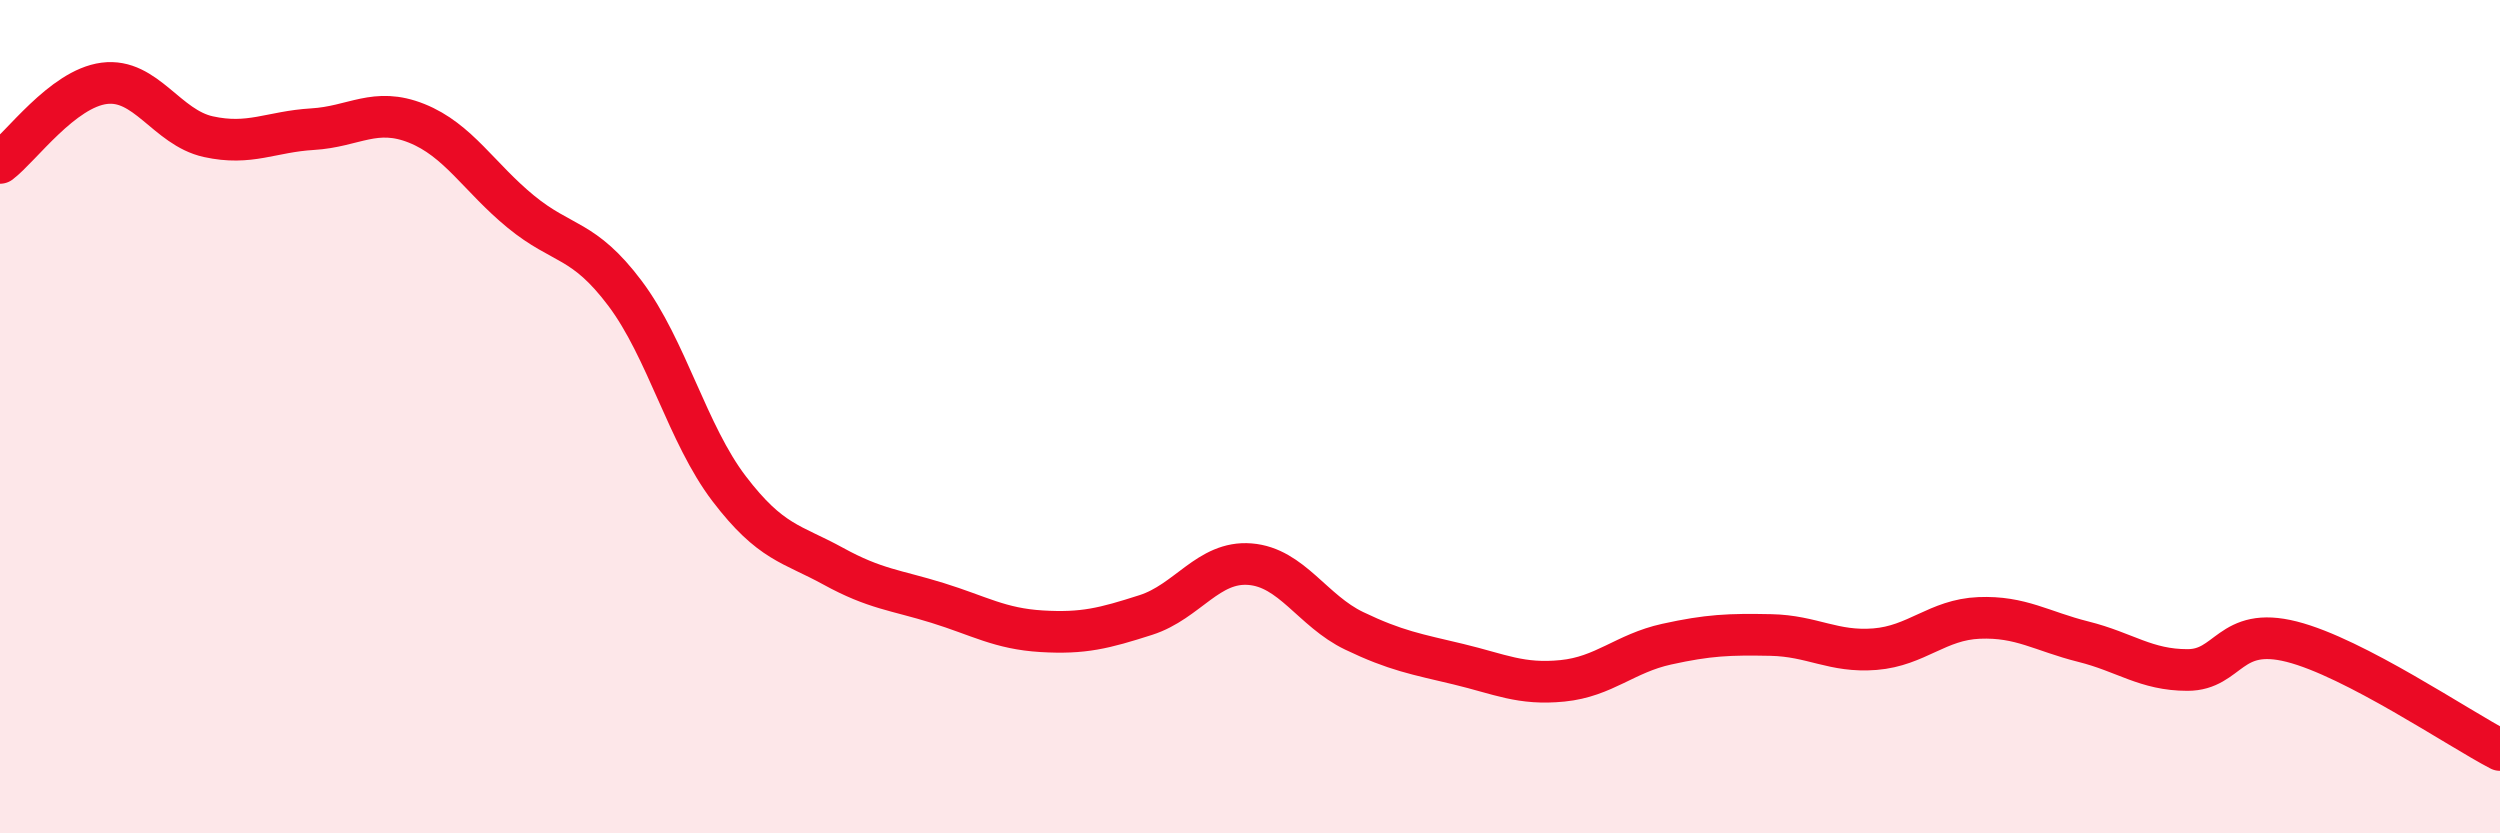
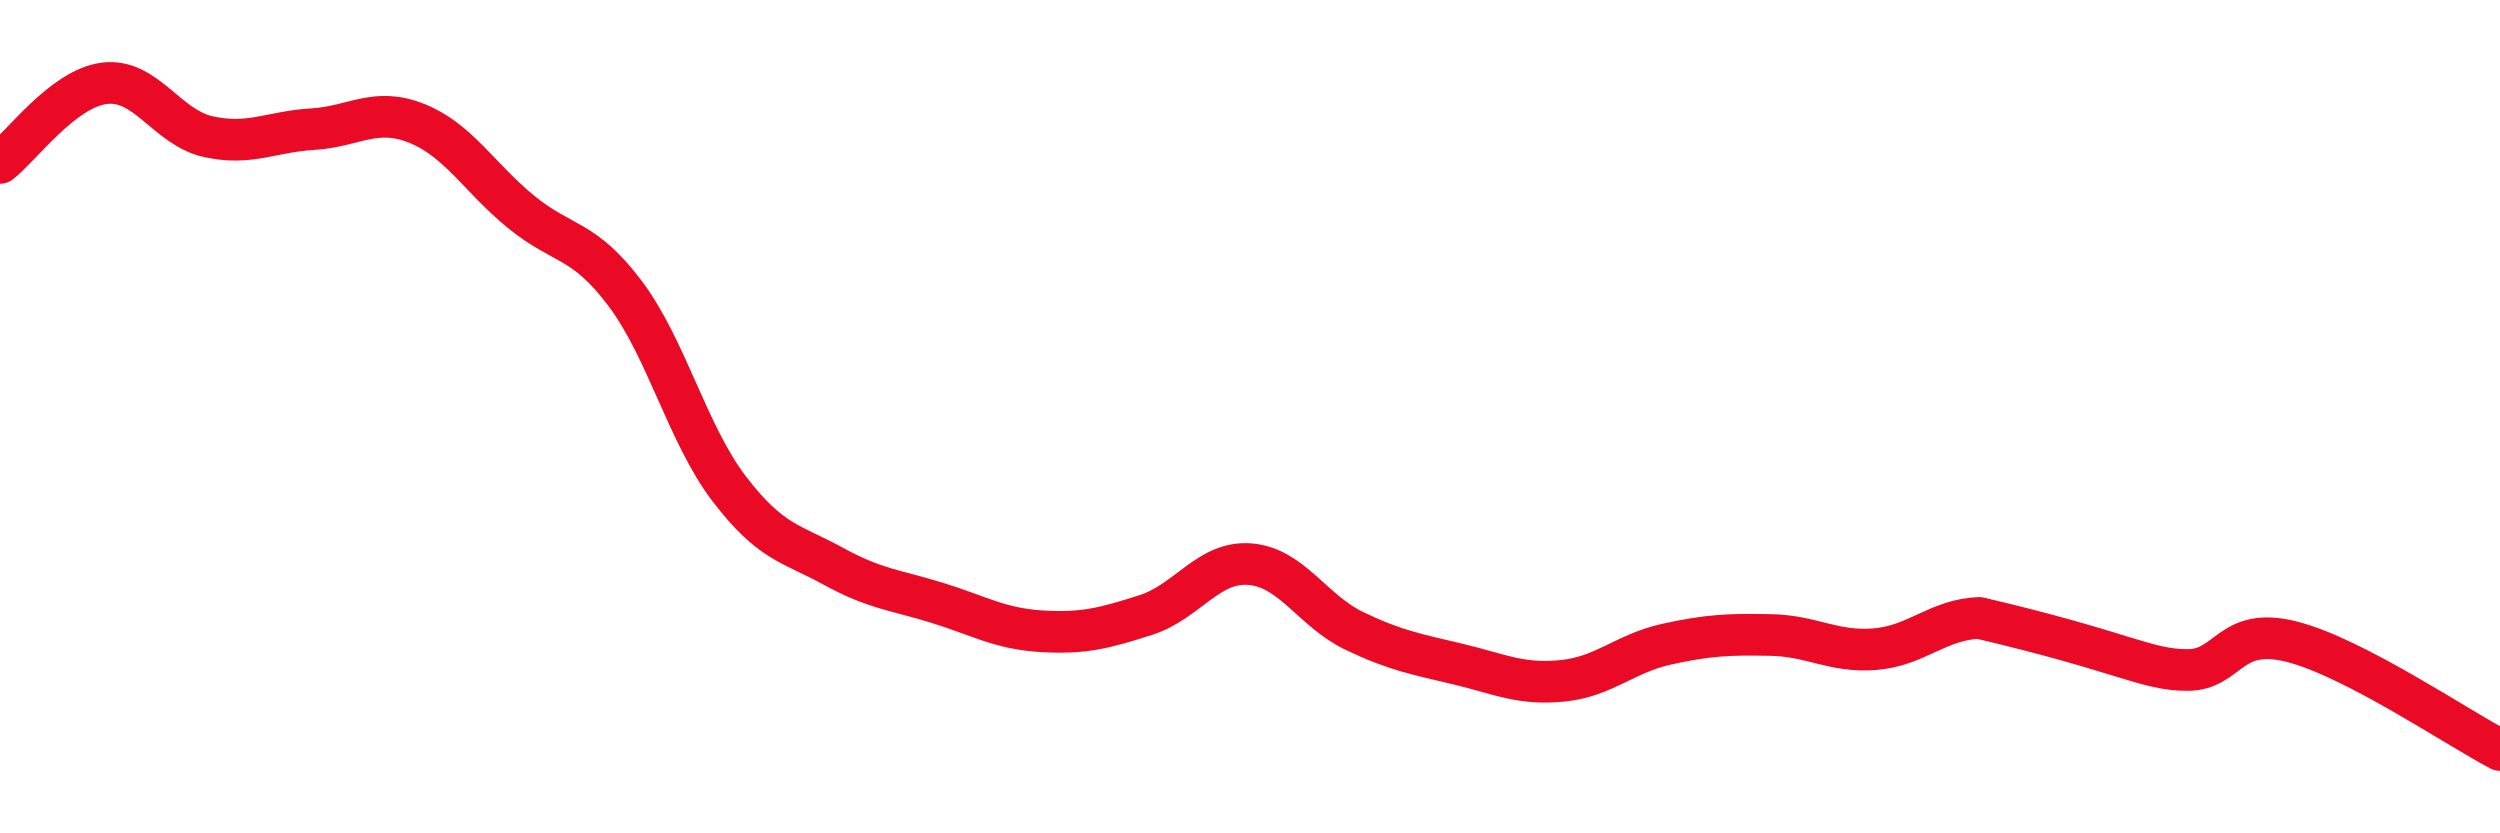
<svg xmlns="http://www.w3.org/2000/svg" width="60" height="20" viewBox="0 0 60 20">
-   <path d="M 0,3.91 C 0.5,3.53 1.5,2.13 2.5,2 C 3.5,1.87 4,3.06 5,3.28 C 6,3.5 6.5,3.16 7.5,3.1 C 8.5,3.04 9,2.56 10,2.96 C 11,3.36 11.5,4.26 12.5,5.08 C 13.5,5.9 14,5.71 15,7.04 C 16,8.37 16.5,10.42 17.5,11.73 C 18.5,13.04 19,13.04 20,13.59 C 21,14.14 21.5,14.16 22.5,14.47 C 23.5,14.78 24,15.09 25,15.15 C 26,15.21 26.5,15.08 27.5,14.76 C 28.5,14.44 29,13.46 30,13.54 C 31,13.62 31.5,14.66 32.5,15.14 C 33.5,15.62 34,15.7 35,15.94 C 36,16.18 36.5,16.44 37.5,16.34 C 38.5,16.24 39,15.68 40,15.46 C 41,15.24 41.5,15.22 42.5,15.24 C 43.5,15.26 44,15.66 45,15.58 C 46,15.5 46.5,14.87 47.5,14.83 C 48.5,14.79 49,15.15 50,15.4 C 51,15.65 51.5,16.08 52.5,16.08 C 53.5,16.08 53.5,15.02 55,15.4 C 56.5,15.78 59,17.48 60,18L60 20L0 20Z" fill="#EB0A25" opacity="0.1" stroke-linecap="round" stroke-linejoin="round" />
-   <path d="M 0,3.91 C 0.5,3.53 1.5,2.13 2.5,2 C 3.5,1.87 4,3.06 5,3.28 C 6,3.5 6.5,3.16 7.5,3.1 C 8.5,3.04 9,2.56 10,2.96 C 11,3.36 11.5,4.26 12.5,5.08 C 13.5,5.9 14,5.71 15,7.04 C 16,8.37 16.5,10.42 17.5,11.73 C 18.5,13.04 19,13.04 20,13.59 C 21,14.14 21.5,14.16 22.5,14.47 C 23.5,14.78 24,15.09 25,15.15 C 26,15.21 26.5,15.08 27.5,14.76 C 28.5,14.44 29,13.46 30,13.54 C 31,13.62 31.5,14.66 32.5,15.14 C 33.5,15.62 34,15.7 35,15.94 C 36,16.18 36.5,16.44 37.5,16.34 C 38.5,16.24 39,15.68 40,15.46 C 41,15.24 41.5,15.22 42.5,15.24 C 43.5,15.26 44,15.66 45,15.58 C 46,15.5 46.5,14.87 47.5,14.83 C 48.5,14.79 49,15.15 50,15.4 C 51,15.65 51.5,16.08 52.5,16.08 C 53.5,16.08 53.5,15.02 55,15.4 C 56.5,15.78 59,17.48 60,18" stroke="#EB0A25" stroke-width="1" fill="none" stroke-linecap="round" stroke-linejoin="round" />
+   <path d="M 0,3.91 C 0.5,3.53 1.5,2.13 2.5,2 C 3.5,1.87 4,3.06 5,3.28 C 6,3.5 6.5,3.16 7.5,3.1 C 8.5,3.04 9,2.56 10,2.96 C 11,3.36 11.5,4.26 12.5,5.08 C 13.5,5.9 14,5.71 15,7.04 C 16,8.37 16.5,10.42 17.5,11.73 C 18.5,13.04 19,13.04 20,13.59 C 21,14.14 21.5,14.16 22.5,14.47 C 23.5,14.78 24,15.09 25,15.15 C 26,15.21 26.5,15.08 27.5,14.76 C 28.5,14.44 29,13.46 30,13.54 C 31,13.62 31.5,14.66 32.5,15.14 C 33.5,15.62 34,15.7 35,15.94 C 36,16.18 36.5,16.44 37.5,16.34 C 38.5,16.24 39,15.68 40,15.46 C 41,15.24 41.5,15.22 42.5,15.24 C 43.5,15.26 44,15.66 45,15.58 C 46,15.5 46.5,14.87 47.5,14.83 C 51,15.65 51.5,16.08 52.5,16.08 C 53.5,16.08 53.5,15.02 55,15.4 C 56.5,15.78 59,17.48 60,18" stroke="#EB0A25" stroke-width="1" fill="none" stroke-linecap="round" stroke-linejoin="round" />
</svg>